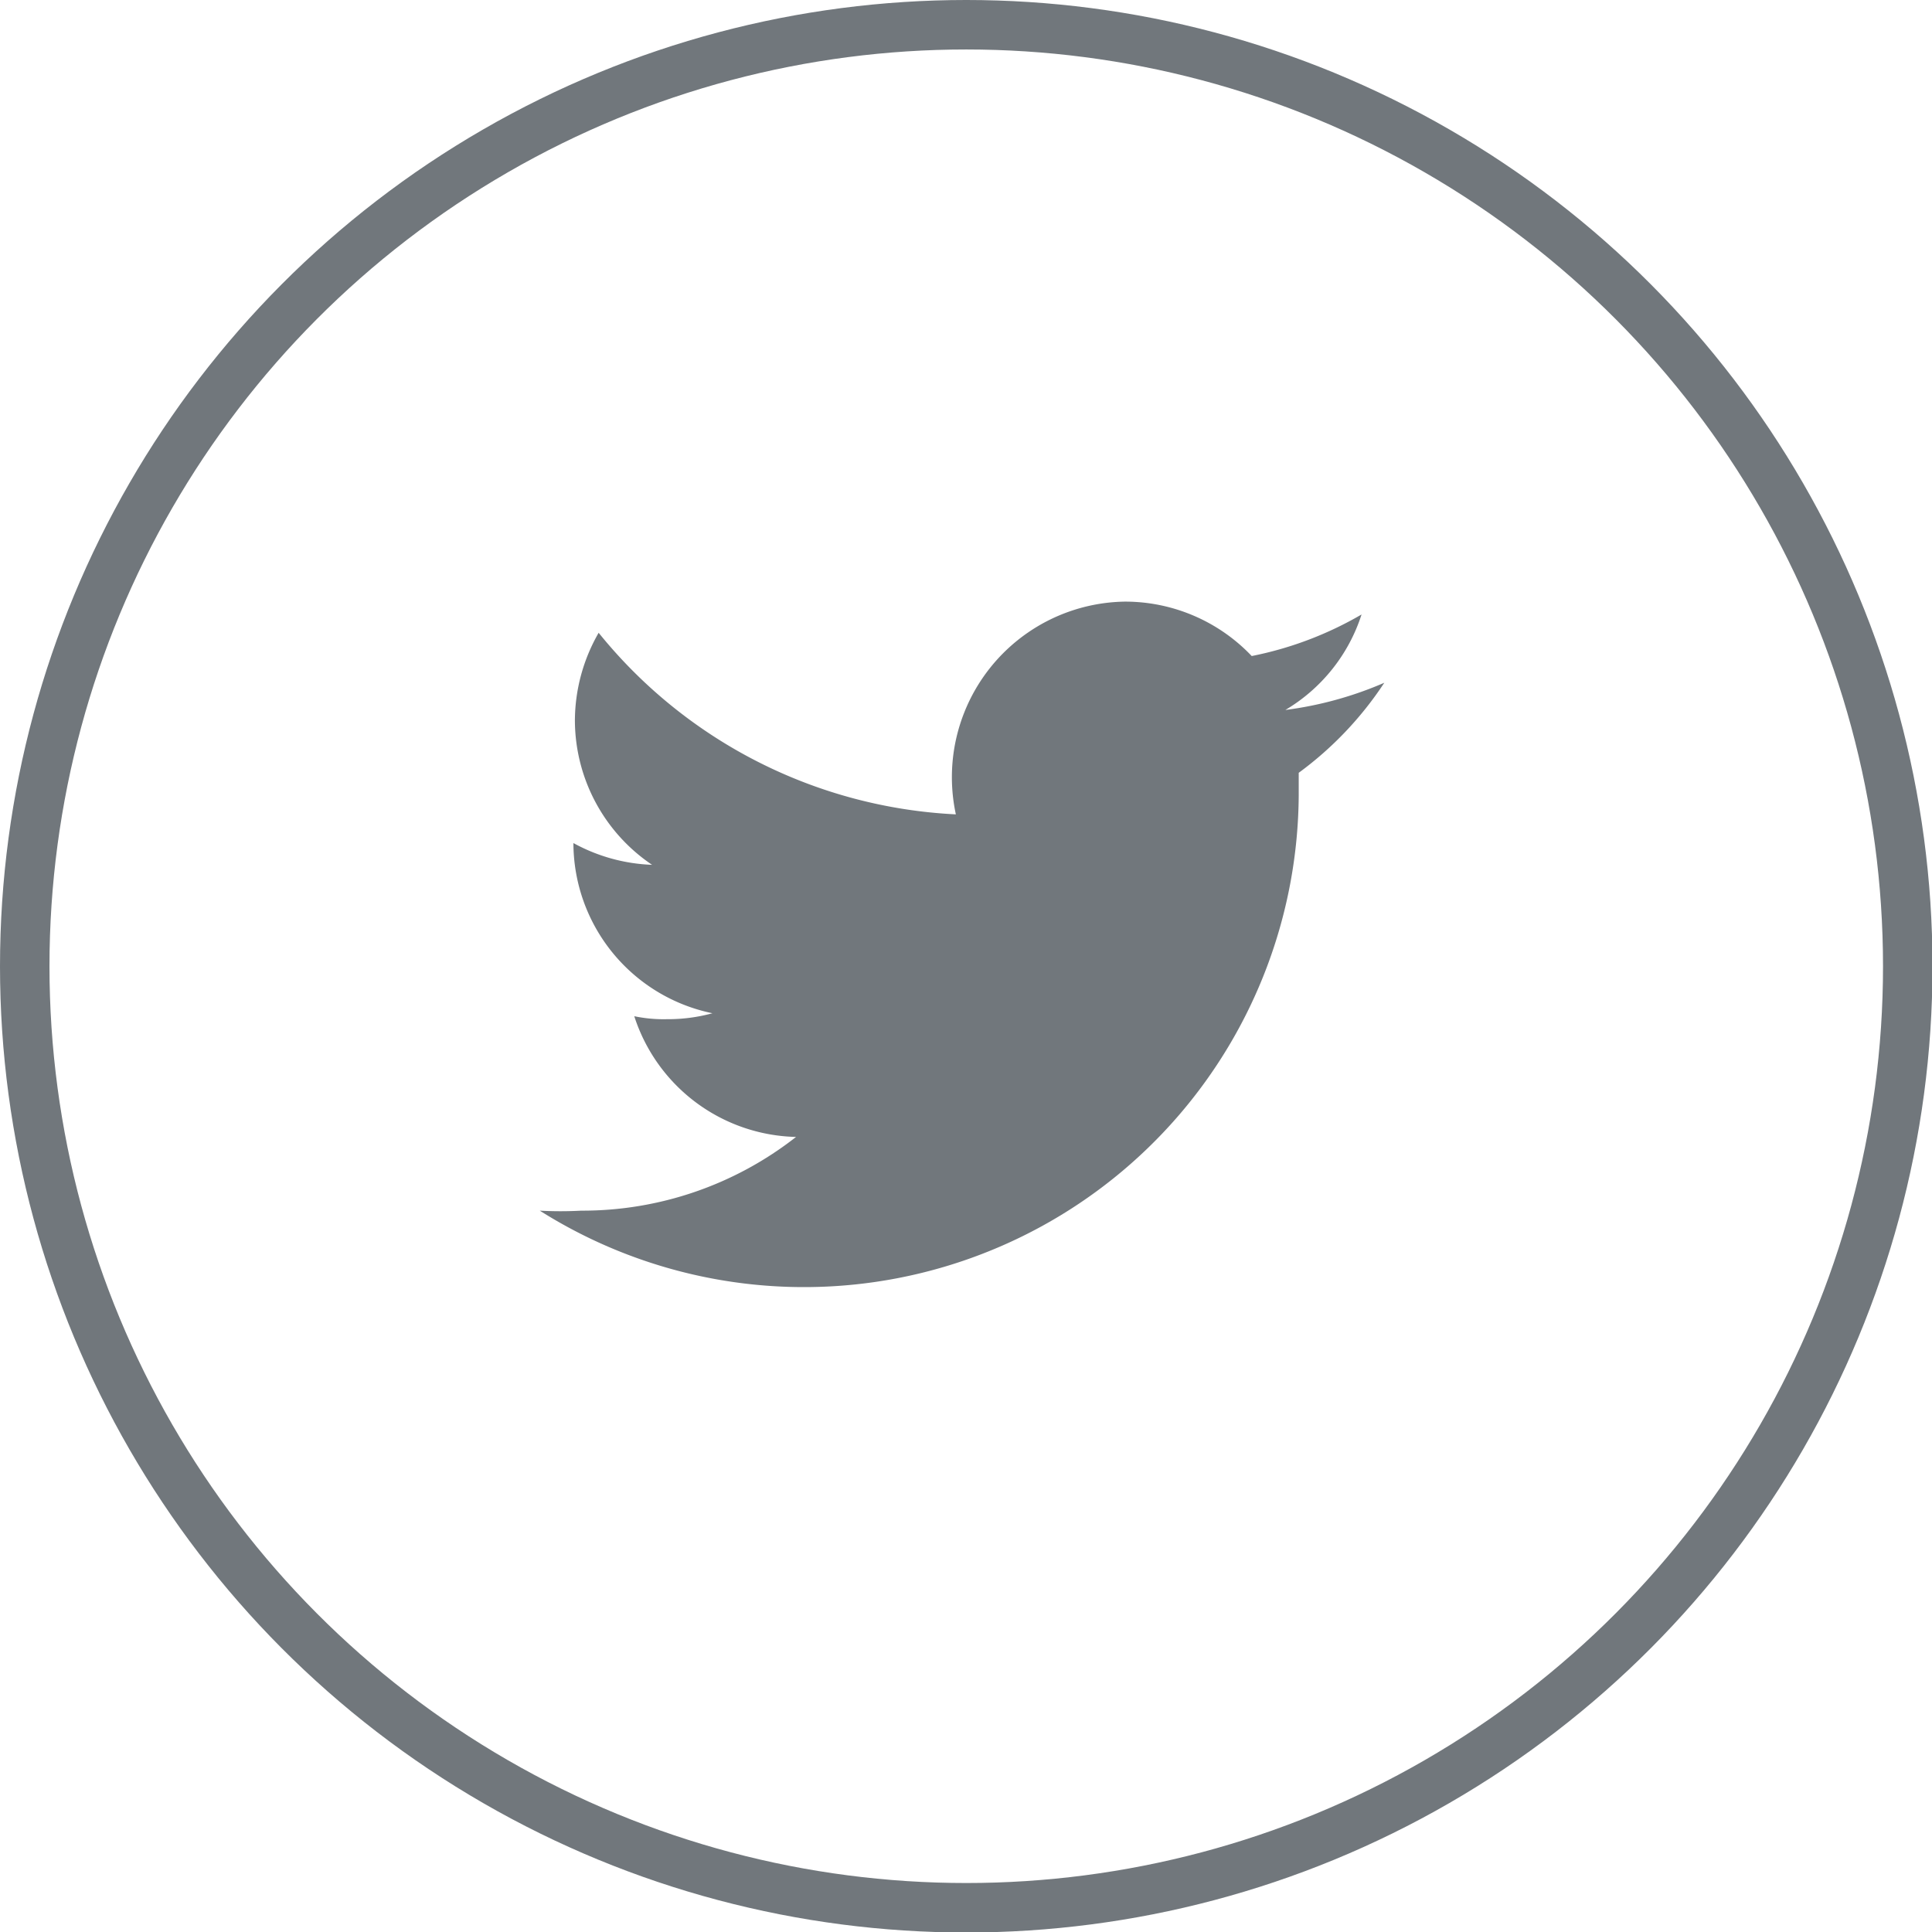
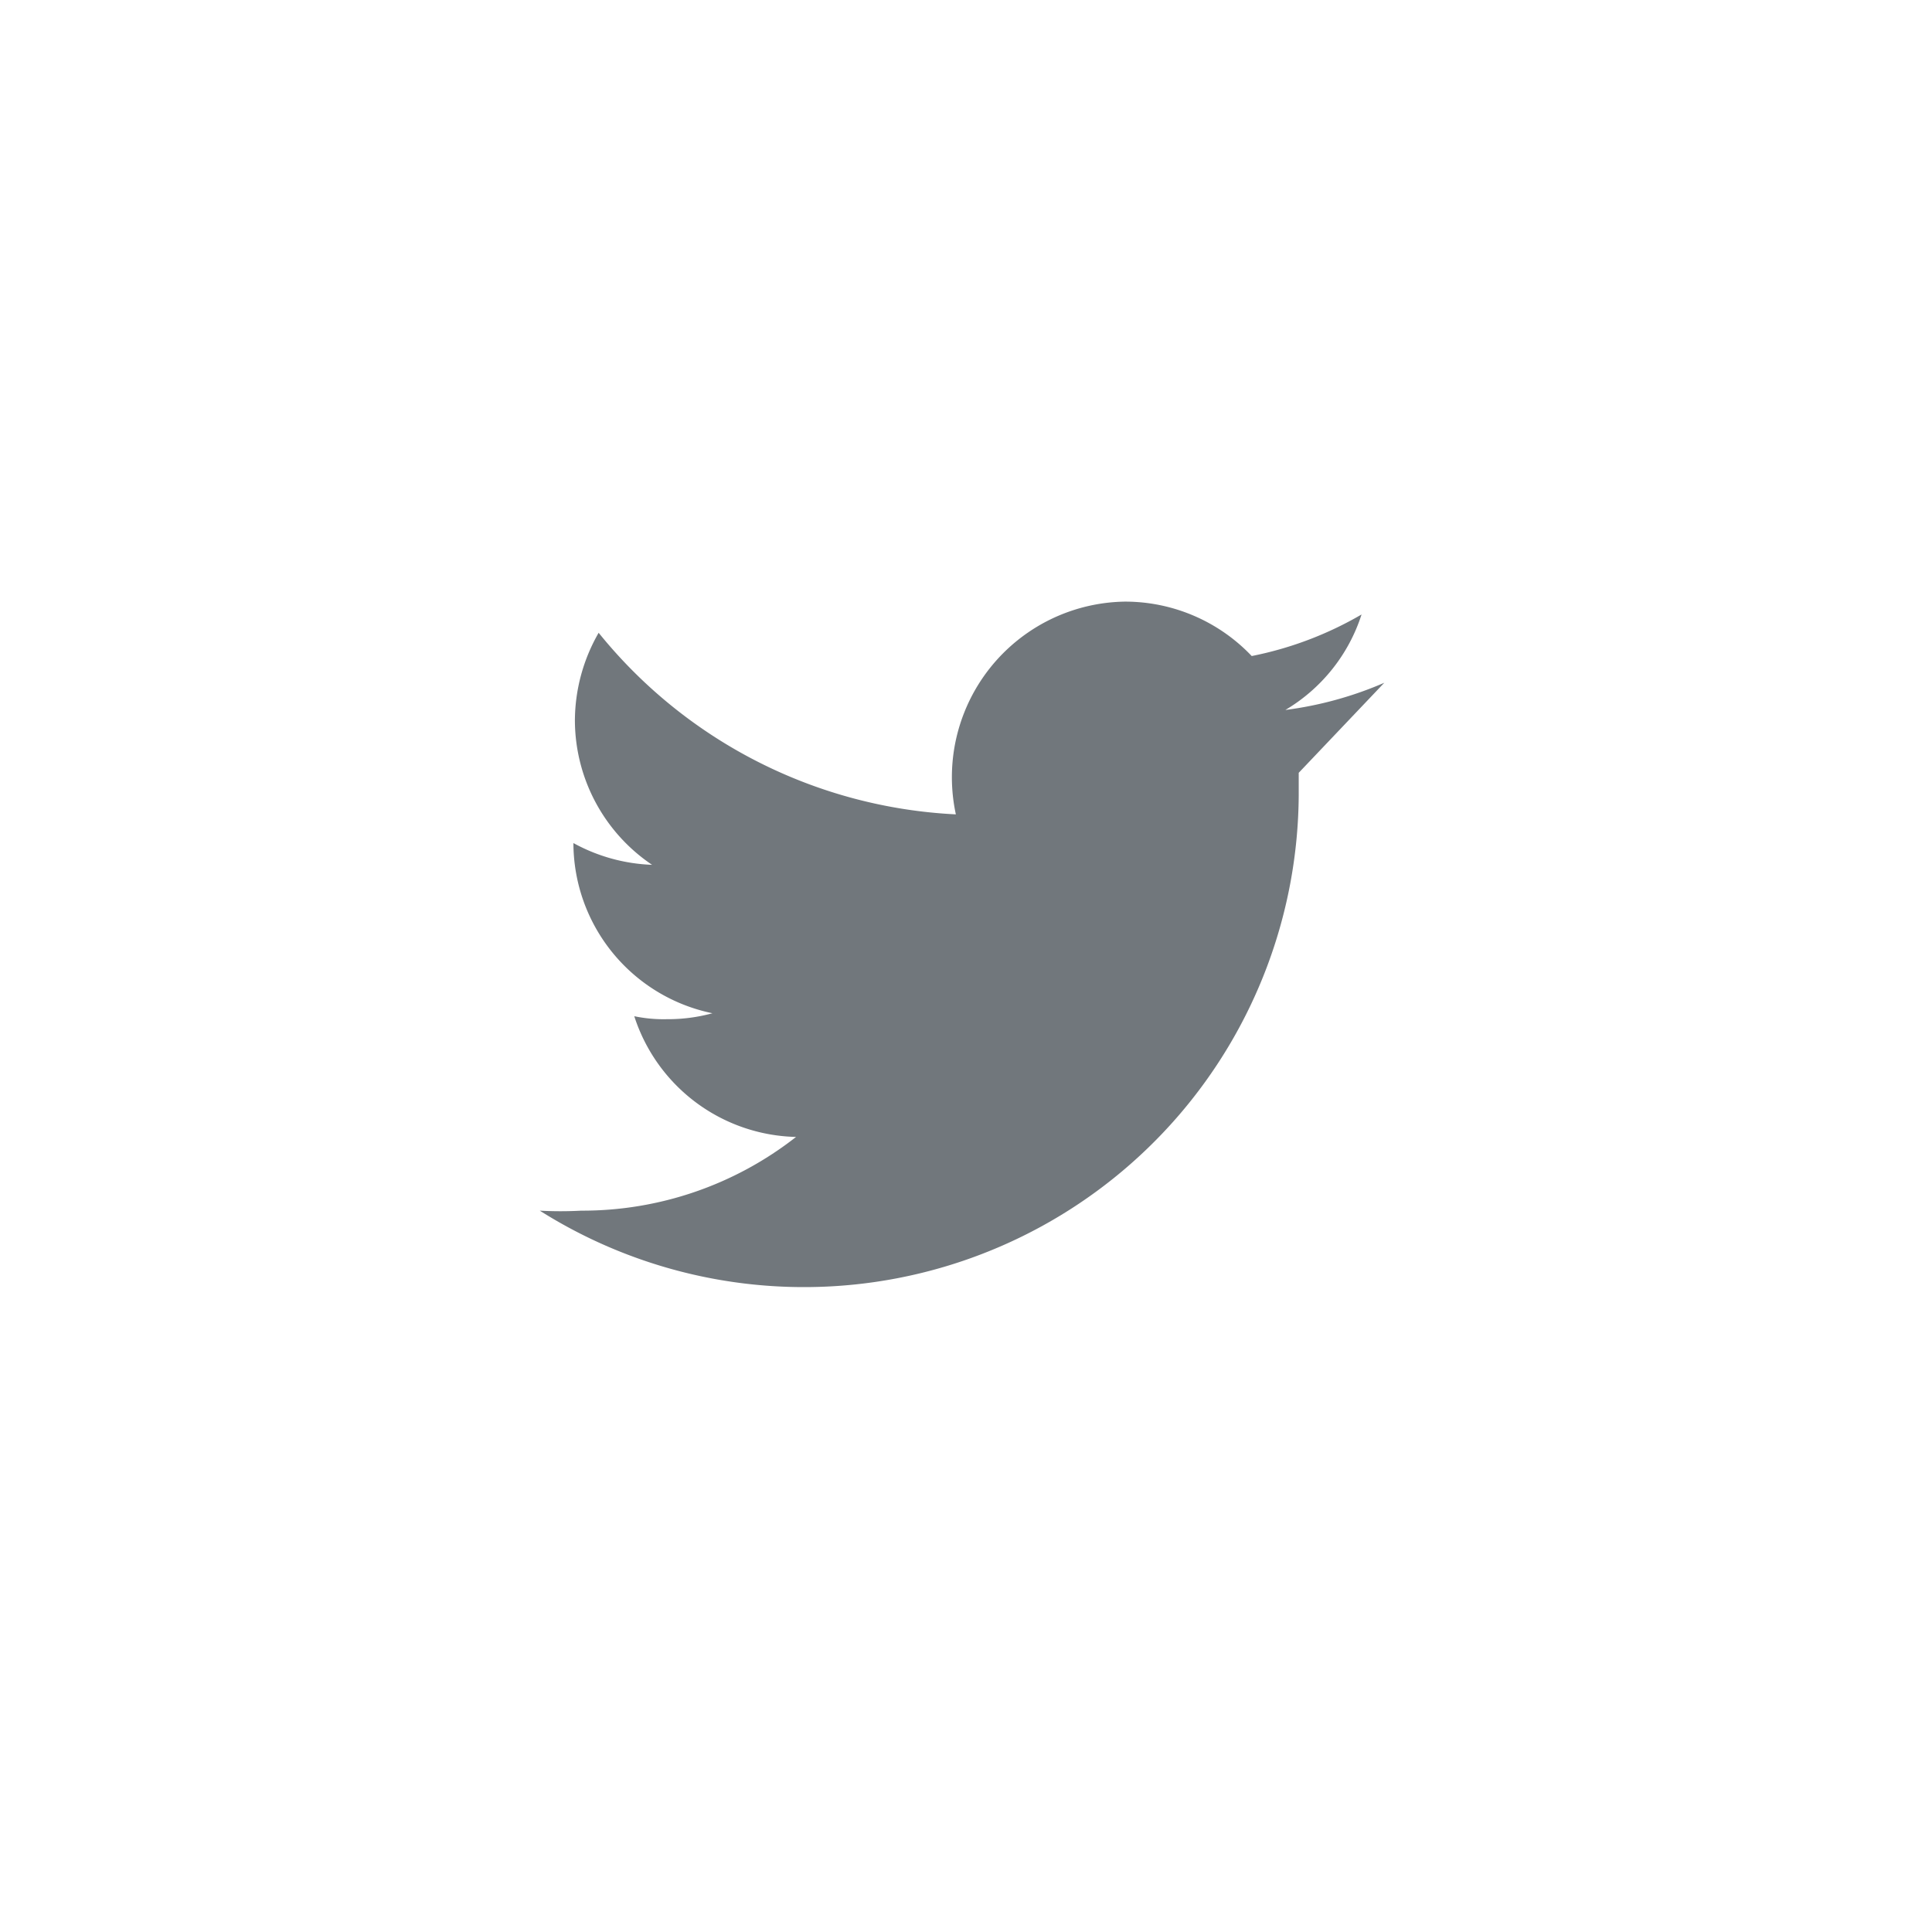
<svg xmlns="http://www.w3.org/2000/svg" id="Layer_1" data-name="Layer 1" viewBox="0 0 39.05 39.05">
  <defs>
    <style>.cls-1{fill:none;stroke:#71777c;stroke-miterlimit:10;}.cls-2{fill:#71777c;}</style>
  </defs>
  <title>redessociais_twitter</title>
-   <circle class="cls-1" cx="19.53" cy="19.53" r="19.03" />
-   <path class="cls-2" d="M257,112.2a7.38,7.38,0,0,1-2,.55,3.48,3.48,0,0,0,1.54-1.93,7.18,7.18,0,0,1-2.22.84,3.53,3.53,0,0,0-2.56-1.1,3.55,3.55,0,0,0-3.42,4.3,9.9,9.9,0,0,1-7.22-3.67,3.58,3.58,0,0,0-.48,1.77,3.53,3.53,0,0,0,1.56,2.92,3.56,3.56,0,0,1-1.59-.44v0a3.52,3.52,0,0,0,2.81,3.44,3.41,3.41,0,0,1-.92.12,2.9,2.9,0,0,1-.66-.06,3.52,3.52,0,0,0,3.27,2.44,7,7,0,0,1-4.34,1.49,7.75,7.75,0,0,1-.84,0,10,10,0,0,0,15.34-8.4c0-.15,0-.3,0-.45A7.08,7.08,0,0,0,257,112.2Z" transform="translate(-229.02 -98.4)" />
+   <path class="cls-2" d="M257,112.2a7.38,7.38,0,0,1-2,.55,3.48,3.48,0,0,0,1.54-1.93,7.18,7.18,0,0,1-2.22.84,3.53,3.53,0,0,0-2.56-1.1,3.55,3.55,0,0,0-3.42,4.3,9.9,9.9,0,0,1-7.22-3.67,3.58,3.58,0,0,0-.48,1.77,3.53,3.53,0,0,0,1.56,2.92,3.56,3.56,0,0,1-1.59-.44v0a3.52,3.52,0,0,0,2.81,3.44,3.41,3.41,0,0,1-.92.12,2.9,2.9,0,0,1-.66-.06,3.52,3.52,0,0,0,3.27,2.44,7,7,0,0,1-4.34,1.49,7.75,7.75,0,0,1-.84,0,10,10,0,0,0,15.34-8.4c0-.15,0-.3,0-.45Z" transform="translate(-229.02 -98.4)" />
</svg>